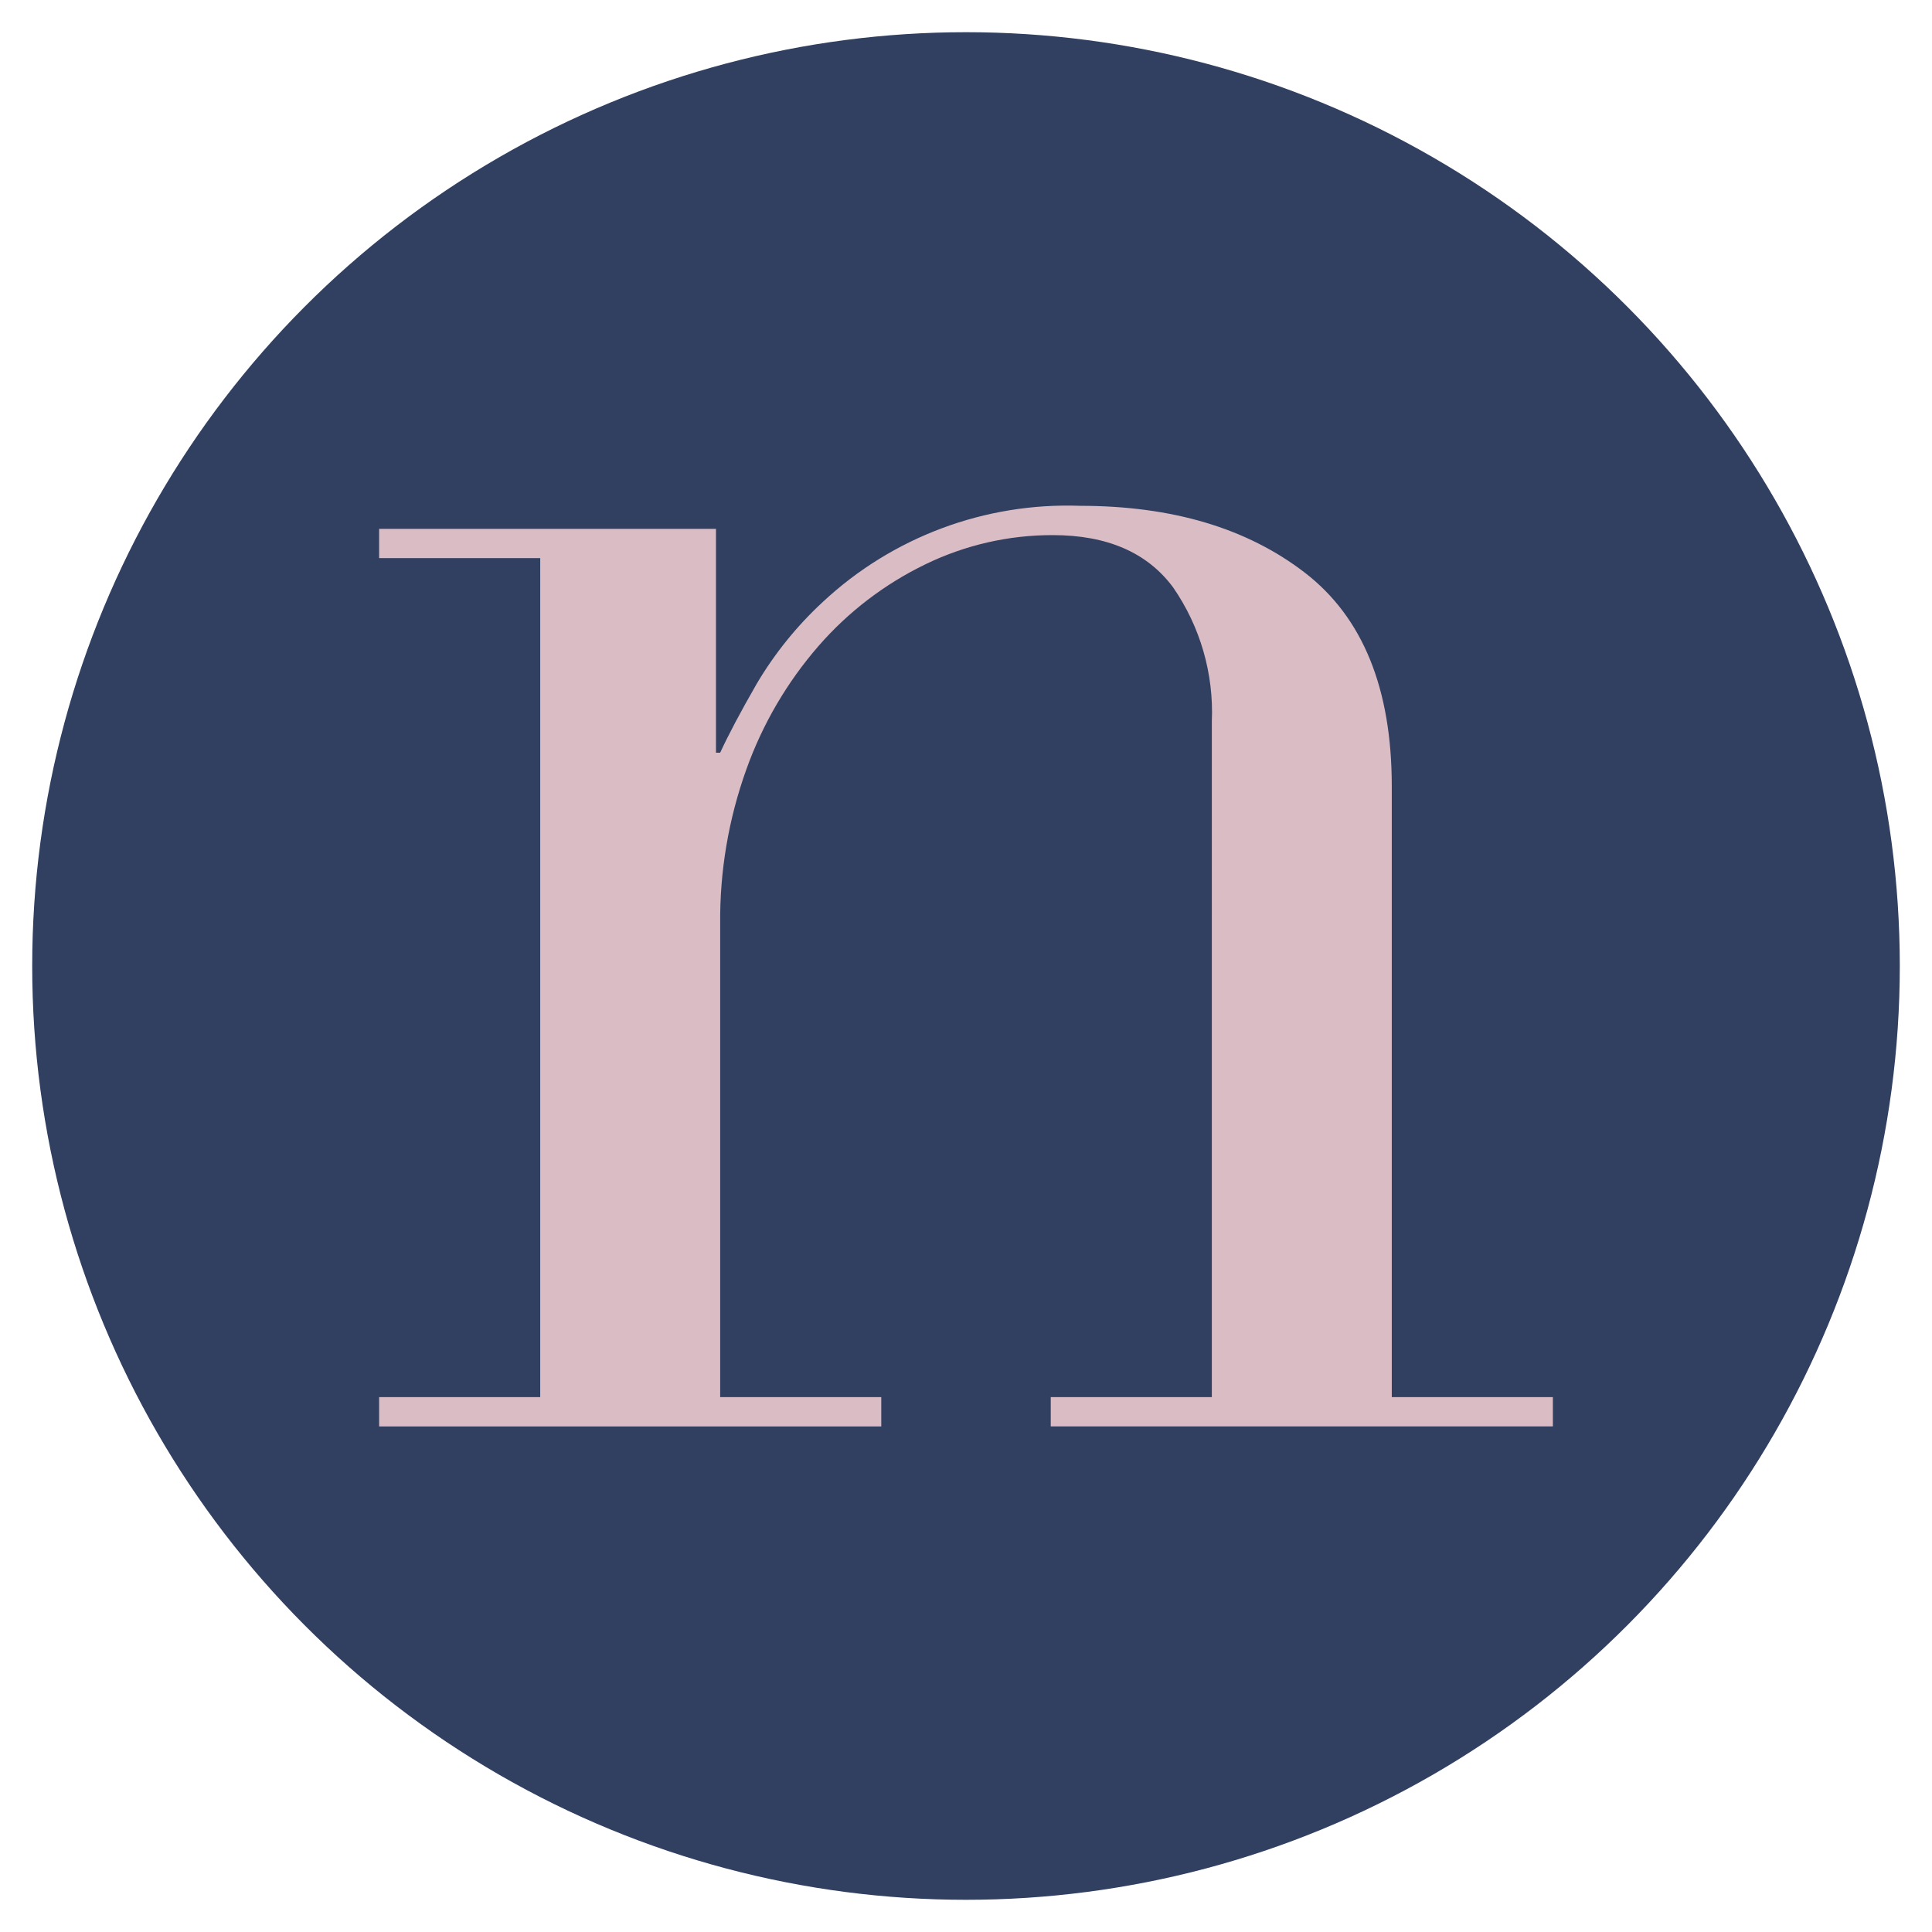
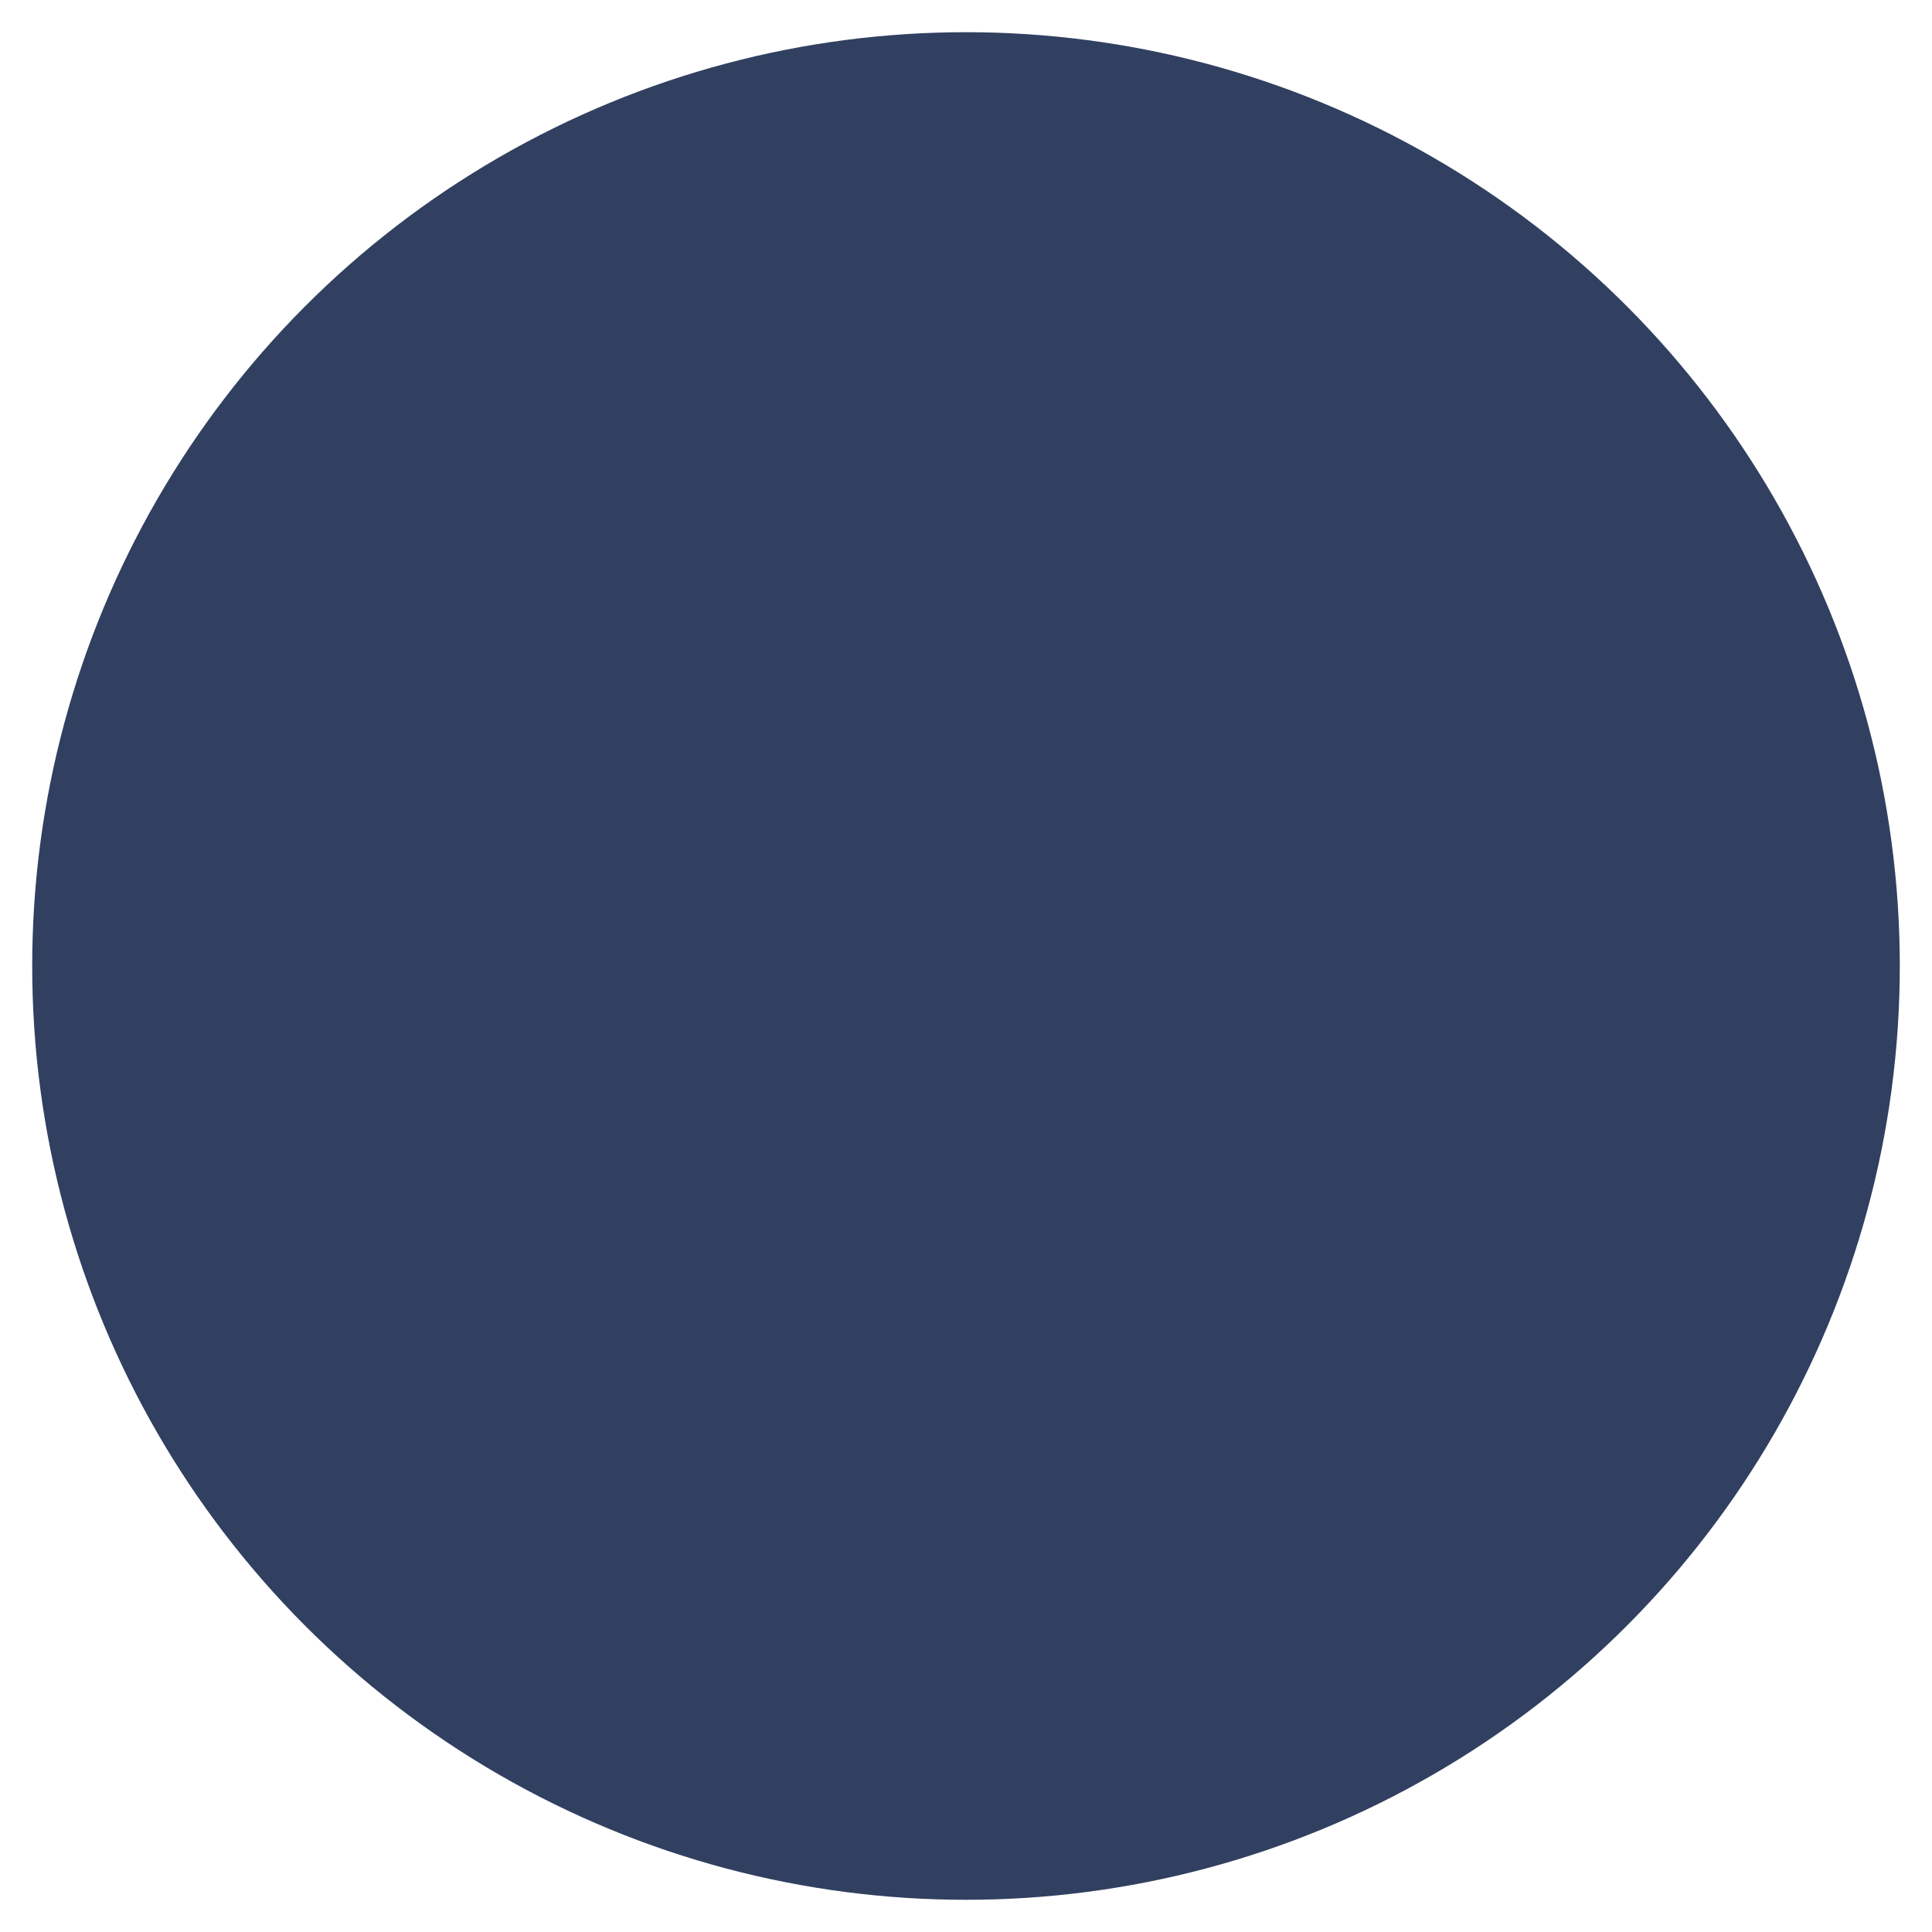
<svg xmlns="http://www.w3.org/2000/svg" version="1.1" id="Layer_1" x="0px" y="0px" width="150px" height="150px" viewBox="0 0 150 150" style="enable-background:new 0 0 150 150;" xml:space="preserve">
  <style type="text/css">
	.st0{fill:#314060;}
	.st1{fill:#DABCC5;}
</style>
  <g>
    <circle class="st0" cx="75" cy="75" r="72.5" />
-     <path class="st1" d="M29.435,108.472h12.508V43.332h-12.508v-2.274h26.153v17.381h0.325   c0.65-1.406,1.597-3.193,2.843-5.36c1.391-2.348,3.114-4.482,5.117-6.335   c5.402-5.047,12.592-7.736,19.98-7.473c7.148,0,12.969,1.733,17.463,5.198   c4.492,3.467,6.739,8.99,6.741,16.569v47.433h12.508v2.274H81.579v-2.274h12.508V56.003   c0.155-3.7-0.9-7.35-3.005-10.396c-2.005-2.706-5.118-4.059-9.34-4.061   c-3.433-0.007-6.823,0.771-9.909,2.274c-3.16,1.532-5.978,3.687-8.284,6.336   c-2.448,2.818-4.349,6.069-5.604,9.584c-1.384,3.855-2.072,7.925-2.031,12.021v36.712h12.508v2.274   h-38.986L29.435,108.472z" />
  </g>
</svg>